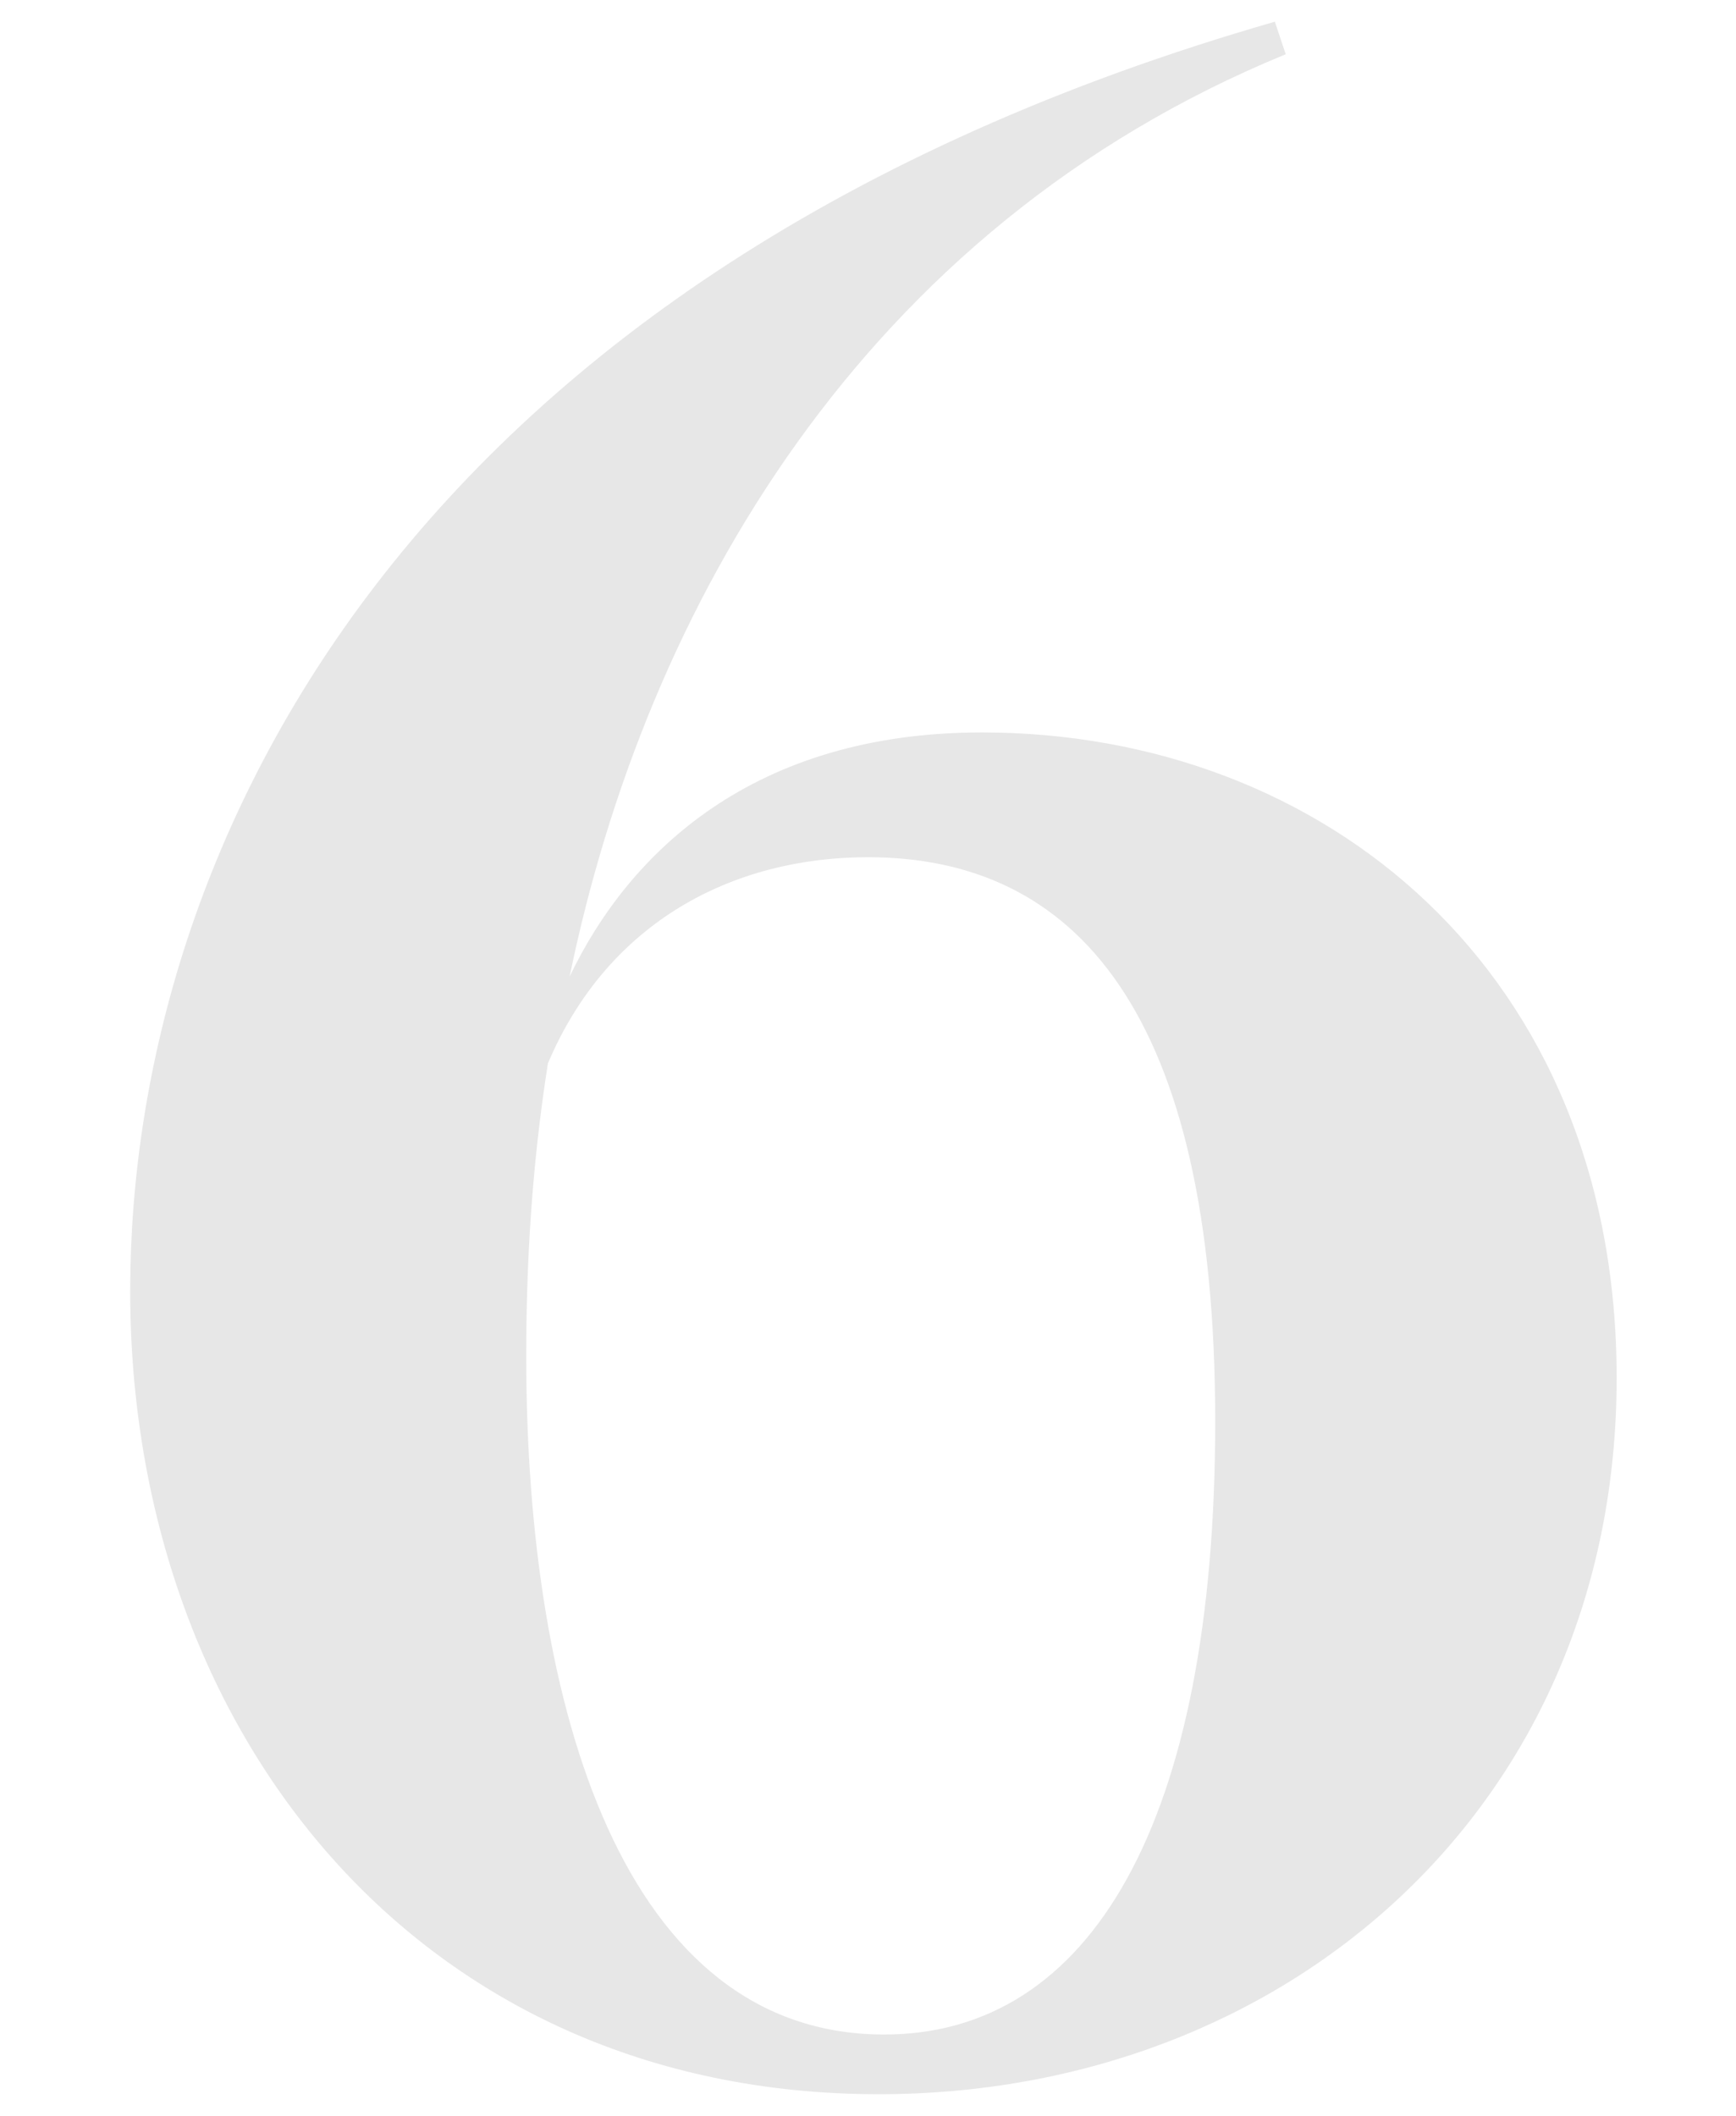
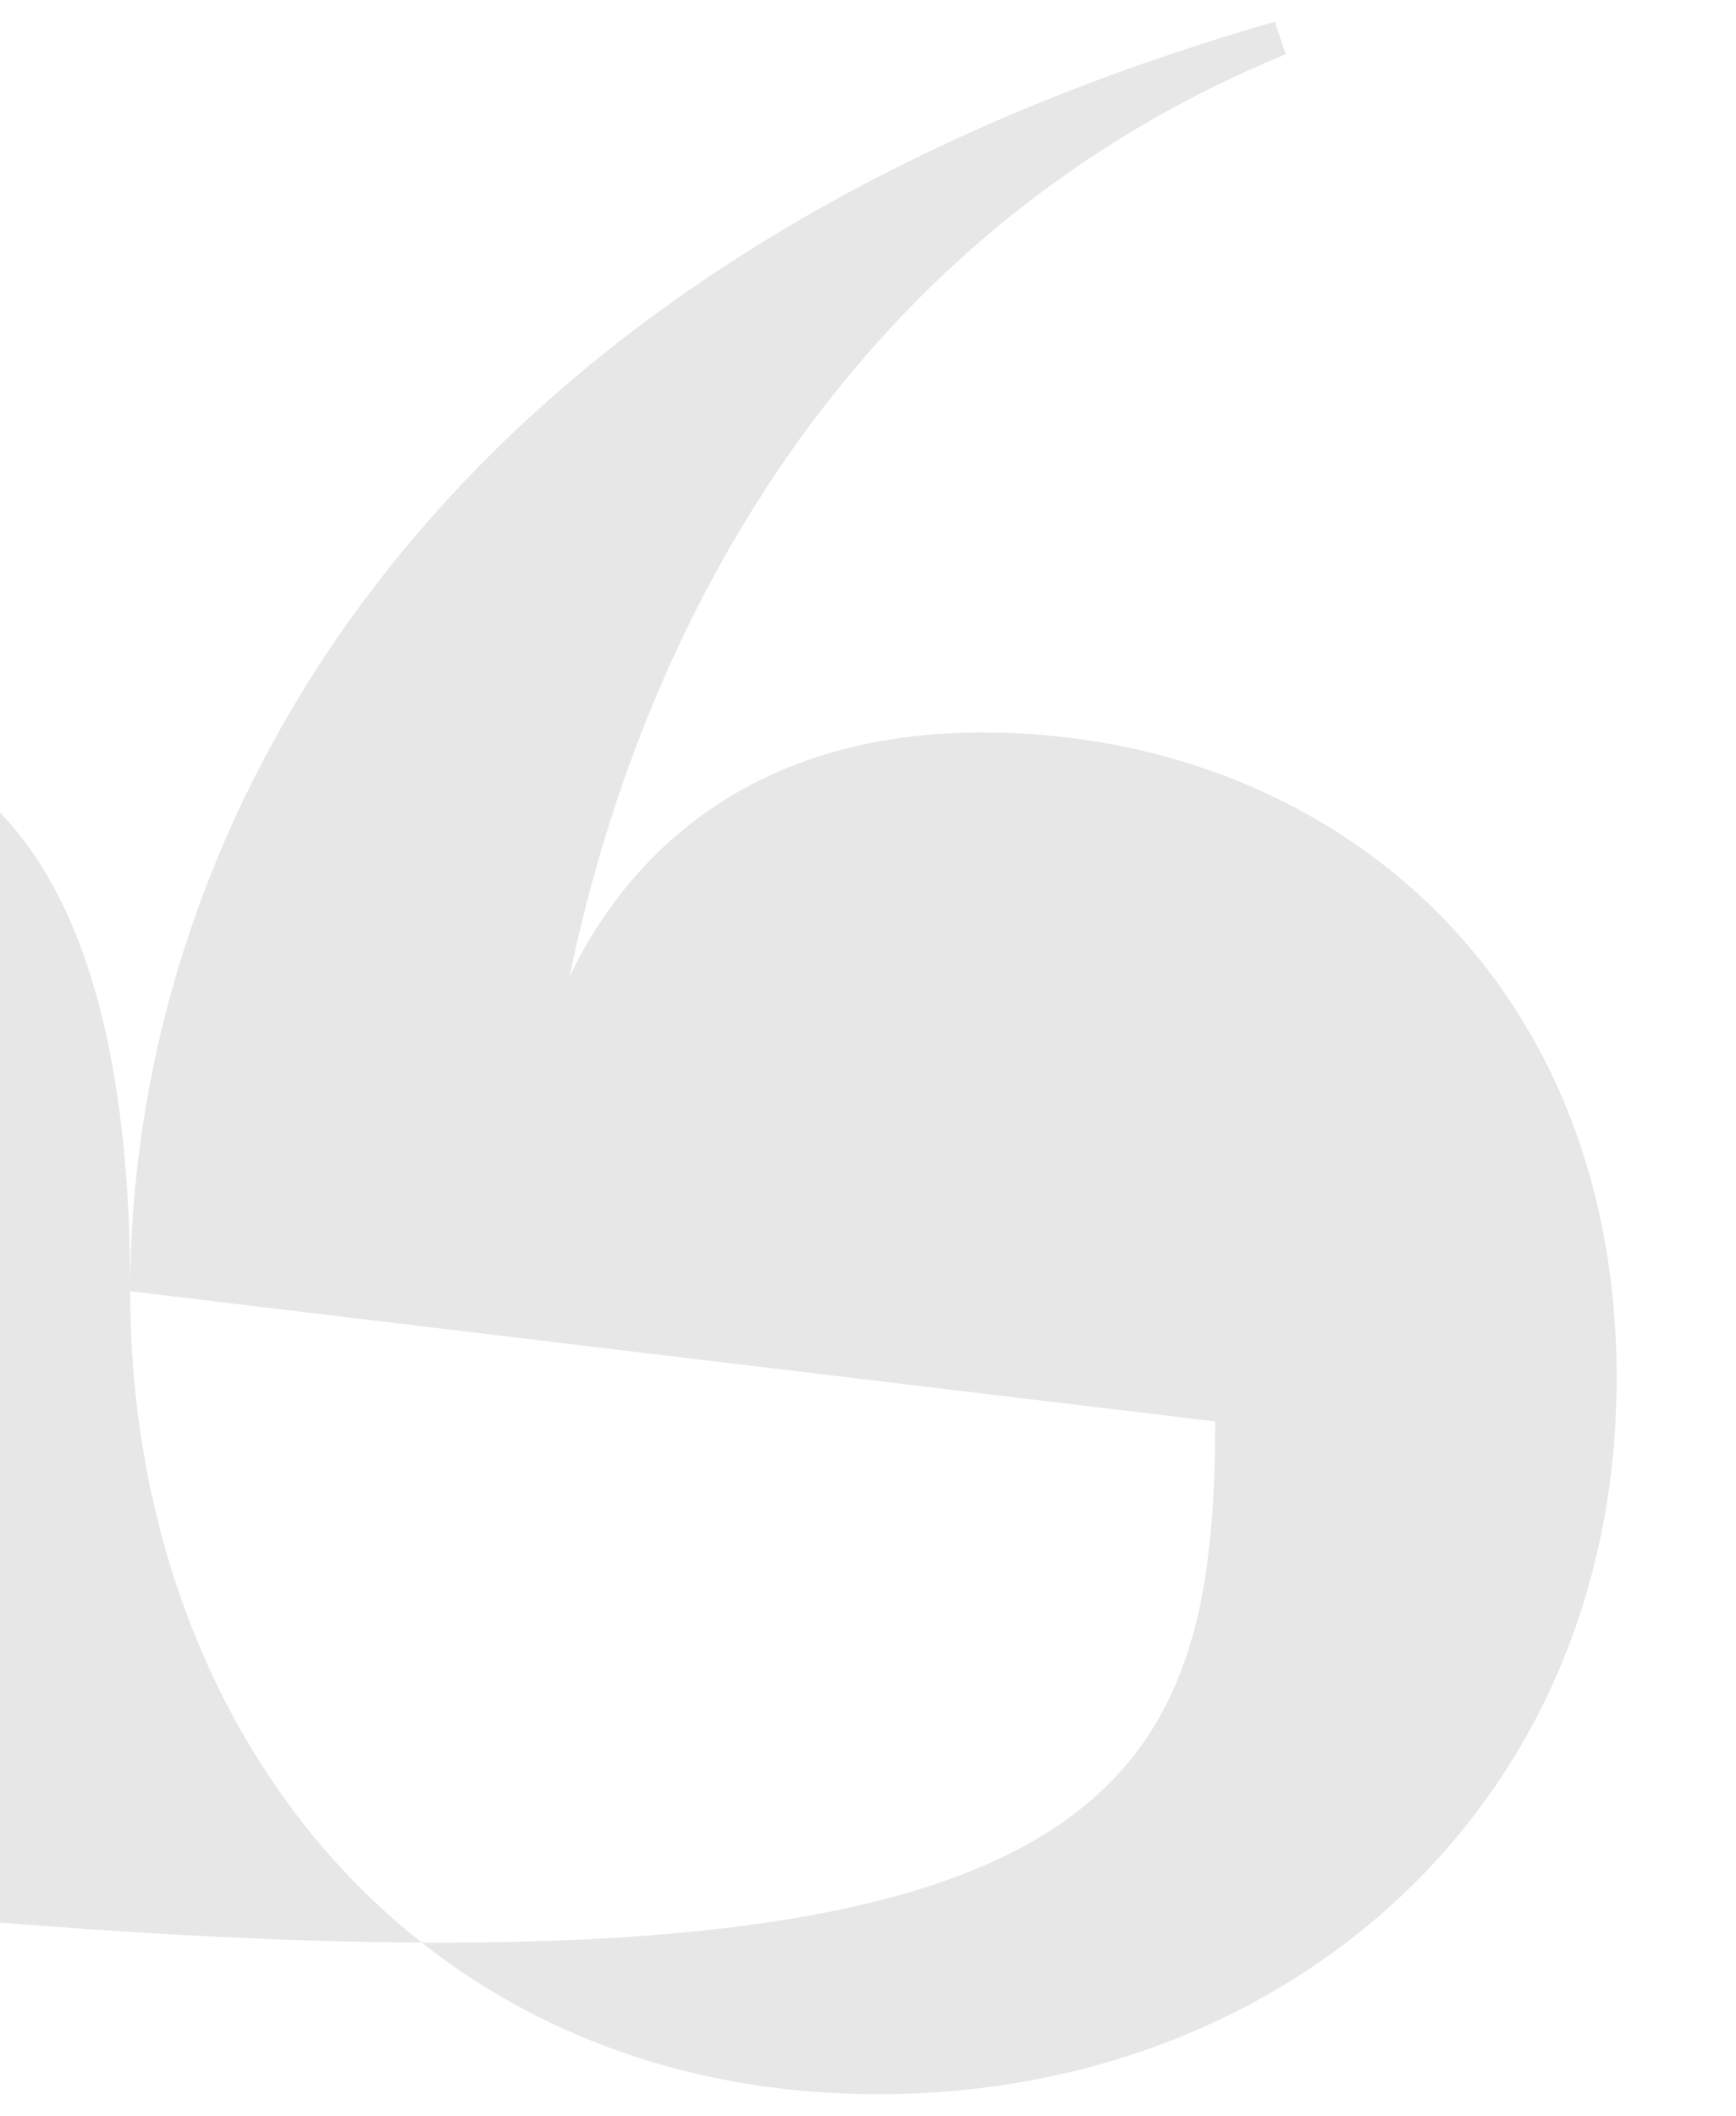
<svg xmlns="http://www.w3.org/2000/svg" version="1.1" id="Layer_1" x="0px" y="0px" viewBox="0 0 32 39" style="enable-background:new 0 0 32 39;" xml:space="preserve">
-   <path fill="#E7E7E7" d="M2.4,23.8C2.4,15.6,7.5,5,23.5,0.4L23.7,1c-7.8,3.2-11.8,10.2-13.2,17c1.1-2.3,3.4-4.5,7.6-4.5c6.3,0,11.7,4.4,11.7,11.9  c0,7.9-6.1,13.2-13.6,13.2C7.7,38.6,2.4,31.9,2.4,23.8z M22.4,26.2c0-7.6-2.6-10.4-6.4-10.4c-2.5,0-4.8,1.2-5.9,3.8  c-0.3,1.9-0.4,3.7-0.4,5.4c0,6.5,1.8,12.5,6.6,12.5C20.1,37.5,22.4,33.6,22.4,26.2z" />
+   <path fill="#E7E7E7" d="M2.4,23.8C2.4,15.6,7.5,5,23.5,0.4L23.7,1c-7.8,3.2-11.8,10.2-13.2,17c1.1-2.3,3.4-4.5,7.6-4.5c6.3,0,11.7,4.4,11.7,11.9  c0,7.9-6.1,13.2-13.6,13.2C7.7,38.6,2.4,31.9,2.4,23.8z c0-7.6-2.6-10.4-6.4-10.4c-2.5,0-4.8,1.2-5.9,3.8  c-0.3,1.9-0.4,3.7-0.4,5.4c0,6.5,1.8,12.5,6.6,12.5C20.1,37.5,22.4,33.6,22.4,26.2z" />
</svg>